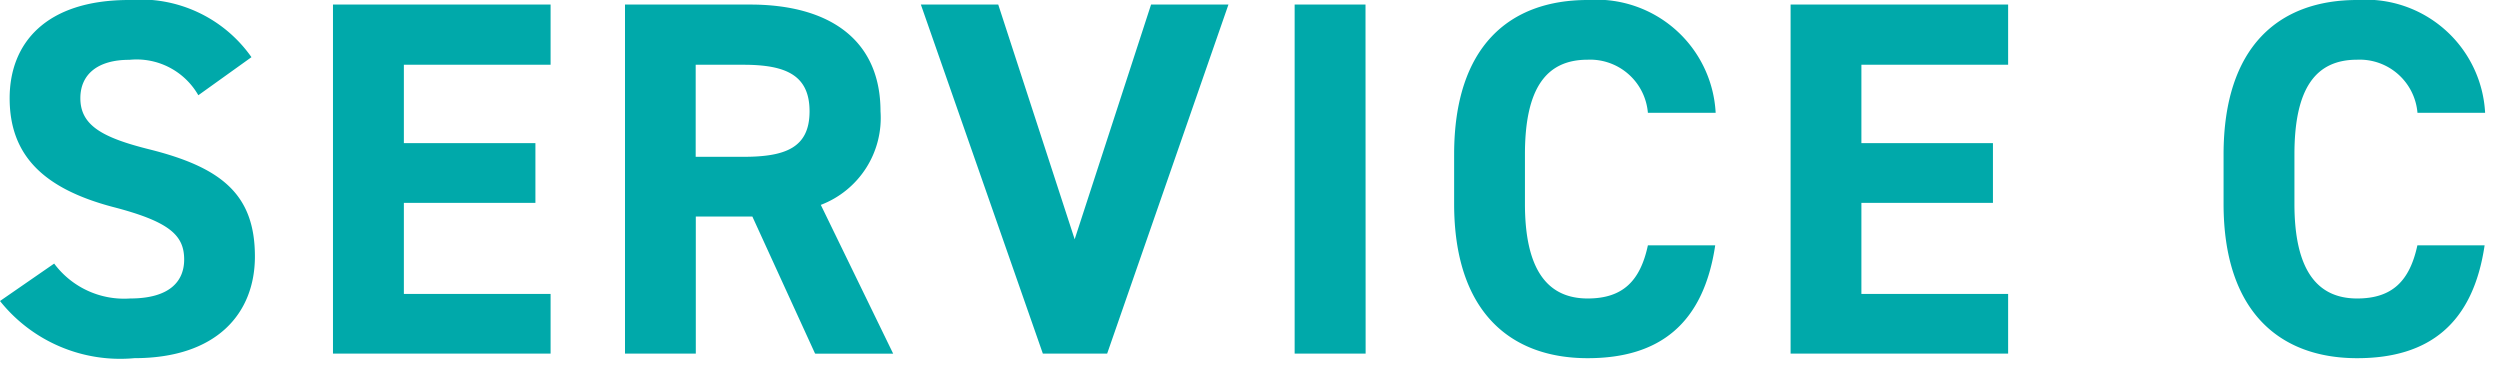
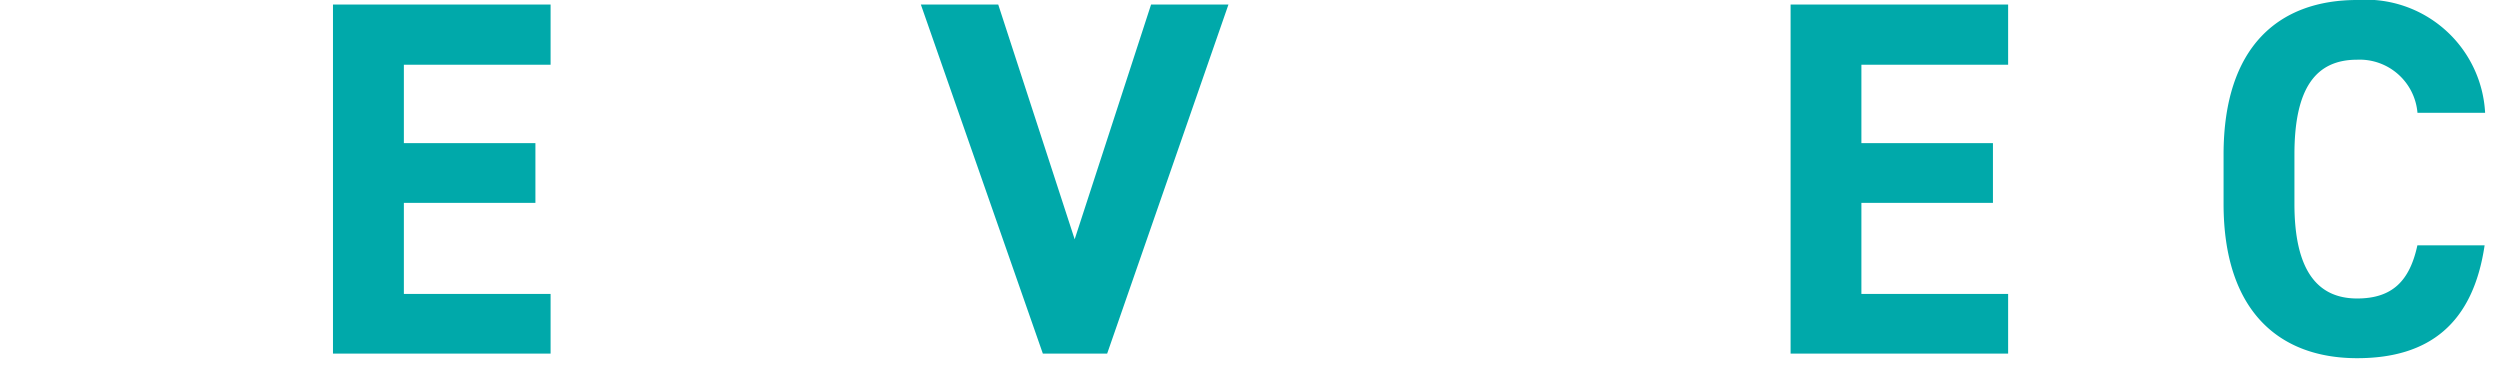
<svg xmlns="http://www.w3.org/2000/svg" id="レイヤー_1" data-name="レイヤー 1" viewBox="0 0 84 13" width="84" height="13" preserveAspectRatio="xMinYMid">
  <defs>
    <style>.cls-1{fill:#00a9aa;}</style>
  </defs>
  <title>ttl_service_c</title>
-   <path class="cls-1" d="M6.664,3.2a2.388,2.388,0,0,0-2.312-1.19C3.281,2.006,2.7,2.5,2.7,3.3c0,.918.748,1.325,2.313,1.717,2.447.611,3.552,1.529,3.552,3.6,0,1.921-1.293,3.417-4.047,3.417A5.167,5.167,0,0,1,0,10.114L1.82,8.856a2.928,2.928,0,0,0,2.549,1.173c1.36,0,1.819-.6,1.819-1.309,0-.816-.493-1.275-2.4-1.768C1.481,6.34.324,5.236.324,3.3.324,1.445,1.547,0,4.336,0A4.556,4.556,0,0,1,8.449,1.921Z" />
  <path class="cls-1" d="M18.5.153V2.176h-4.93V4.81h4.42V6.816h-4.42v3.06H18.5v2.006H11.188V.153Z" />
-   <path class="cls-1" d="M27.387,11.882,25.279,7.275h-1.9v4.607H21V.153h4.2c2.7,0,4.385,1.207,4.385,3.587a3.127,3.127,0,0,1-2.006,3.144l2.432,5ZM24.975,5.269c1.41,0,2.226-.3,2.226-1.529s-.816-1.564-2.226-1.564h-1.6V5.269Z" />
  <path class="cls-1" d="M33.541.153,36.109,8.04,38.676.153h2.6L37.2,11.882h-2.16L30.941.153Z" />
-   <path class="cls-1" d="M45.885,11.882H43.5V.153h2.381Z" />
-   <path class="cls-1" d="M55.369,3.79a1.948,1.948,0,0,0-2.023-1.784c-1.377,0-2.108.935-2.108,3.179V6.85c0,2.176.731,3.179,2.108,3.179,1.191,0,1.769-.6,2.023-1.785h2.262c-.393,2.635-1.871,3.791-4.285,3.791-2.635,0-4.487-1.6-4.487-5.185V5.185C48.859,1.564,50.711,0,53.346,0a4.013,4.013,0,0,1,4.3,3.79Z" />
  <path class="cls-1" d="M67.473.153V2.176h-4.93V4.81h4.42V6.816h-4.42v3.06h4.93v2.006H60.164V.153Z" />
  <path class="cls-1" d="M81.227,3.79A1.95,1.95,0,0,0,79.2,2.006c-1.377,0-2.107.935-2.107,3.179V6.85c0,2.176.73,3.179,2.107,3.179,1.19,0,1.768-.6,2.024-1.785h2.259c-.39,2.635-1.869,3.791-4.283,3.791-2.635,0-4.488-1.6-4.488-5.185V5.185C74.715,1.564,76.568,0,79.2,0a4.016,4.016,0,0,1,4.3,3.79Z" />
</svg>